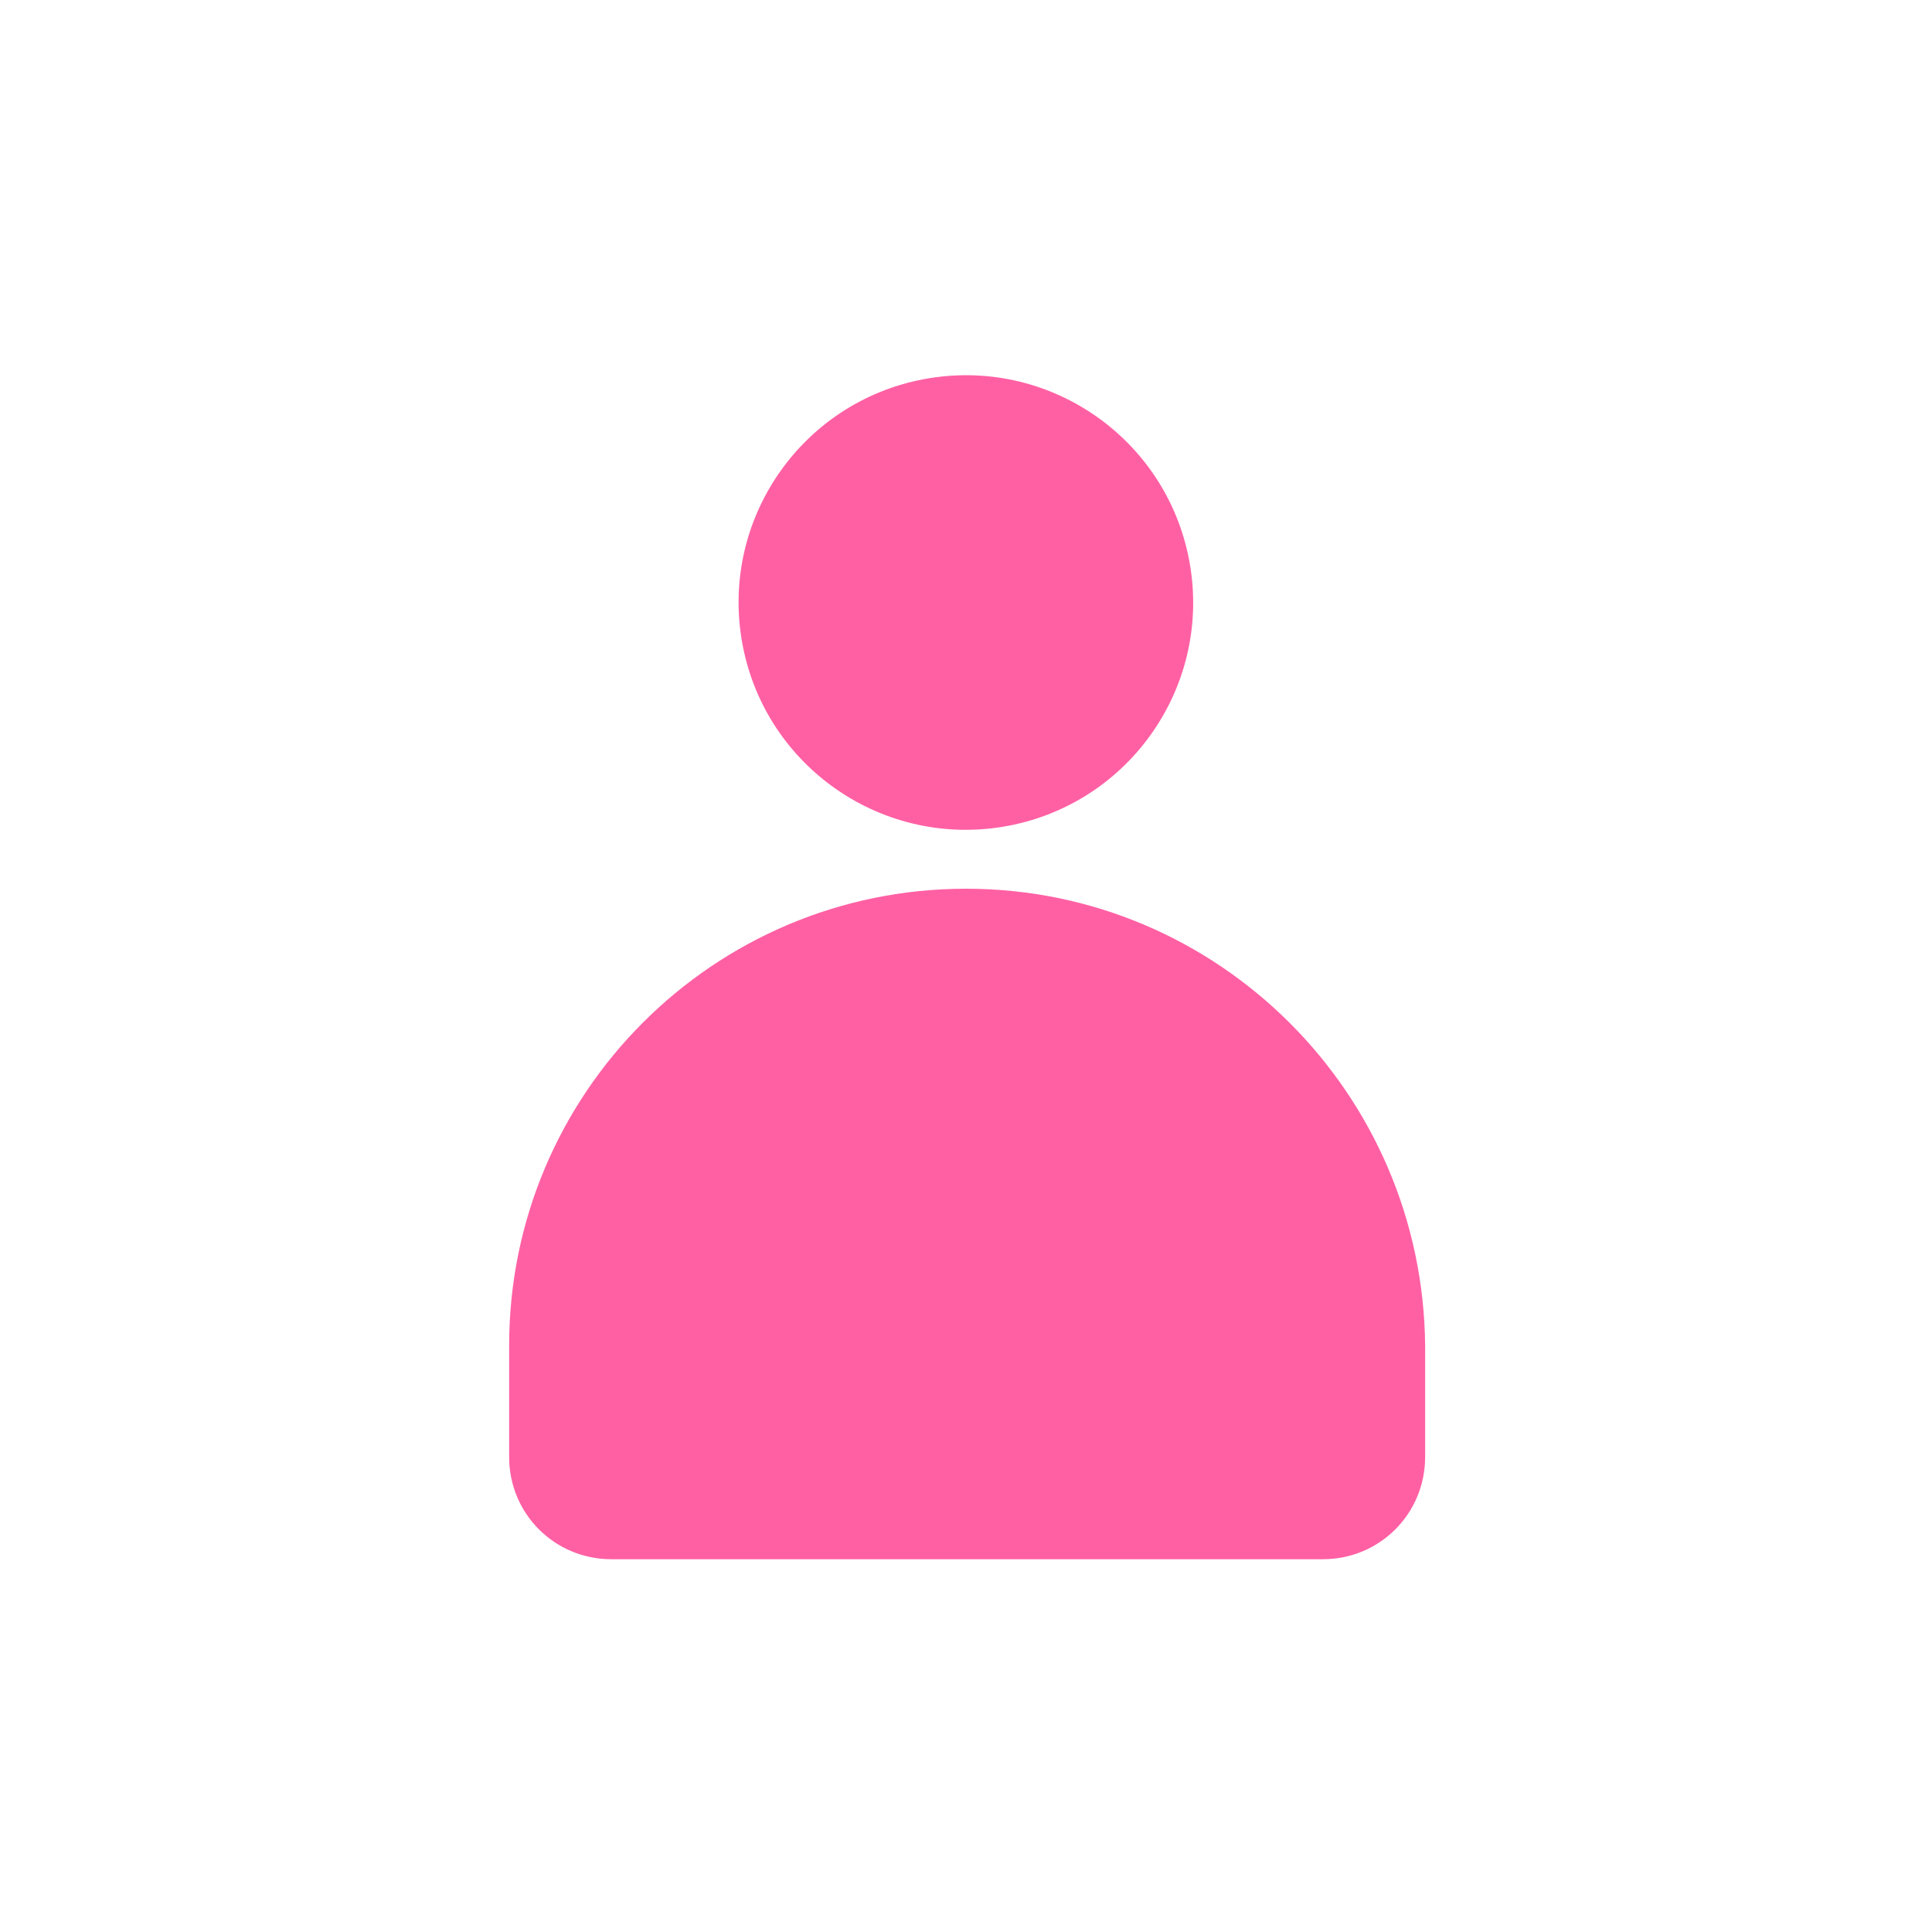
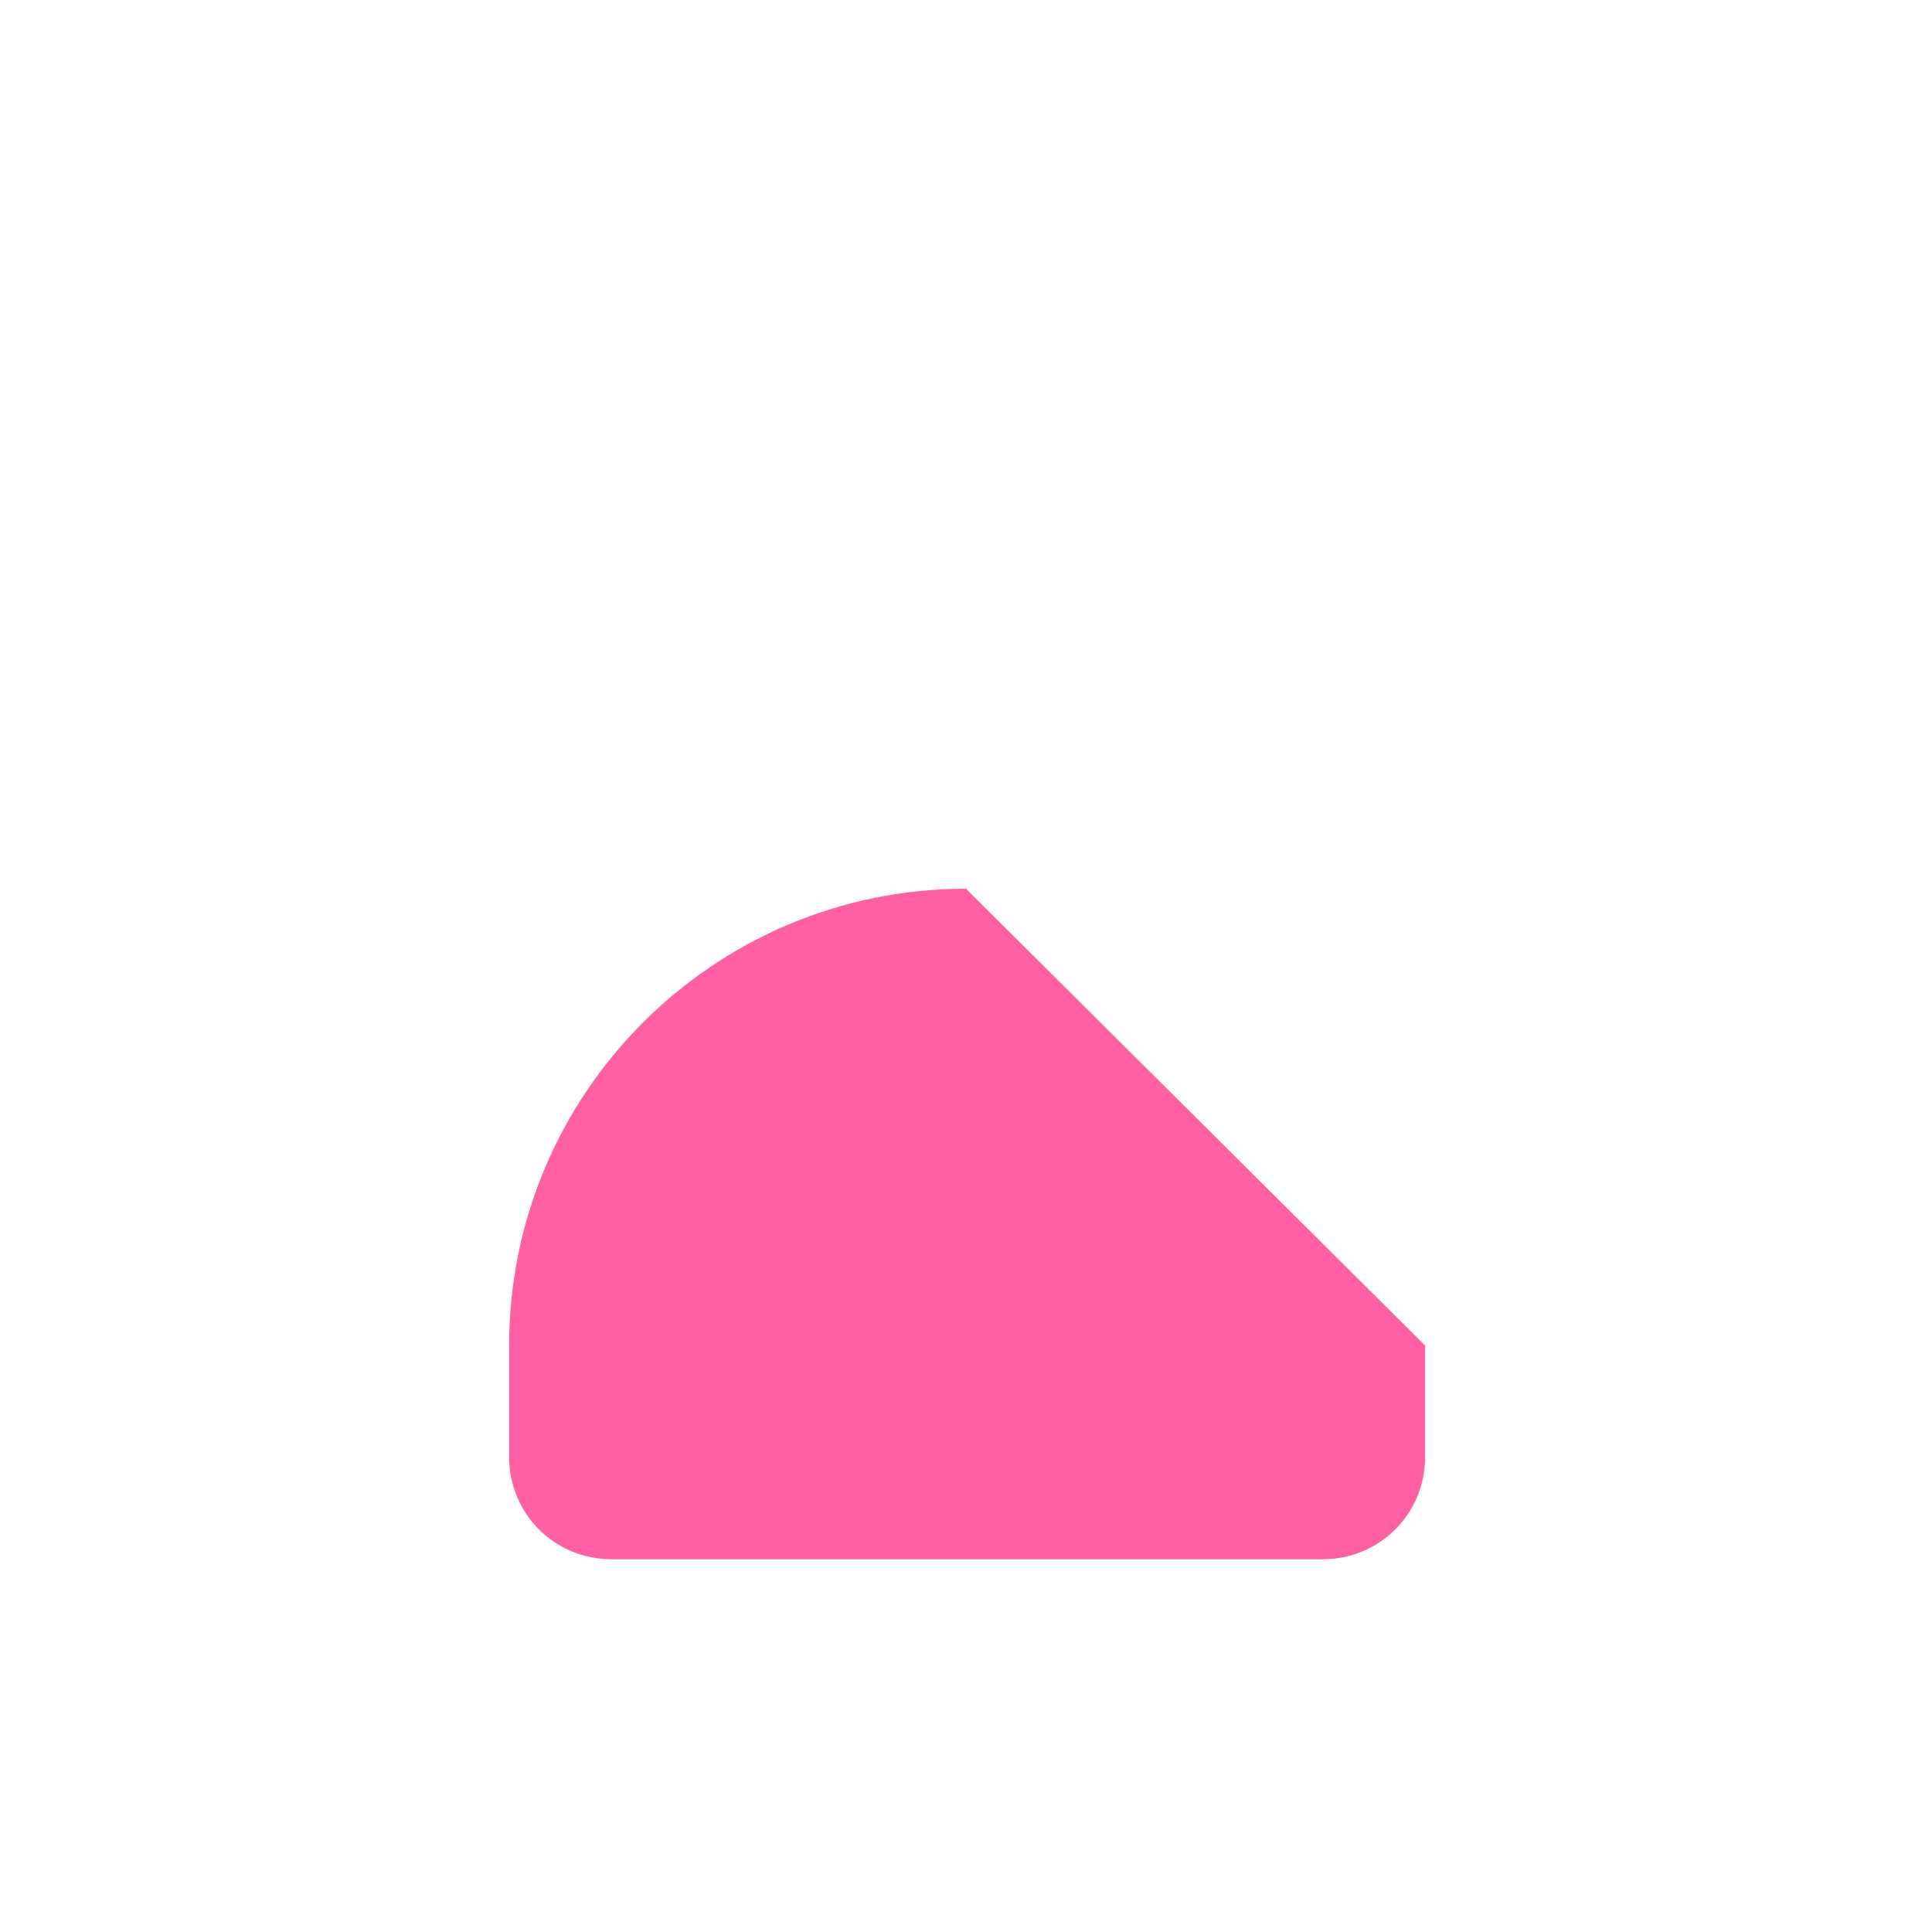
<svg xmlns="http://www.w3.org/2000/svg" version="1.1" id="Layer_1" fill="#FF60A4" x="0px" y="0px" viewBox="0 0 85 85" style="enable-background:new 0 0 85 85;" xml:space="preserve">
  <g>
-     <path d="M42.5,39.1c-11.1,0-20.1,9-20.1,20.1v4.9c0,2.5,2,4.5,4.5,4.5h31.3c2.5,0,4.5-2,4.5-4.5v-4.9   C62.6,48.1,53.6,39.1,42.5,39.1z" />
-     <ellipse transform="matrix(0.987 -0.16 0.16 0.987 -3.693 7.153)" cx="42.5" cy="26.5" rx="10" ry="10" />
+     <path d="M42.5,39.1c-11.1,0-20.1,9-20.1,20.1v4.9c0,2.5,2,4.5,4.5,4.5h31.3c2.5,0,4.5-2,4.5-4.5v-4.9   z" />
  </g>
</svg>